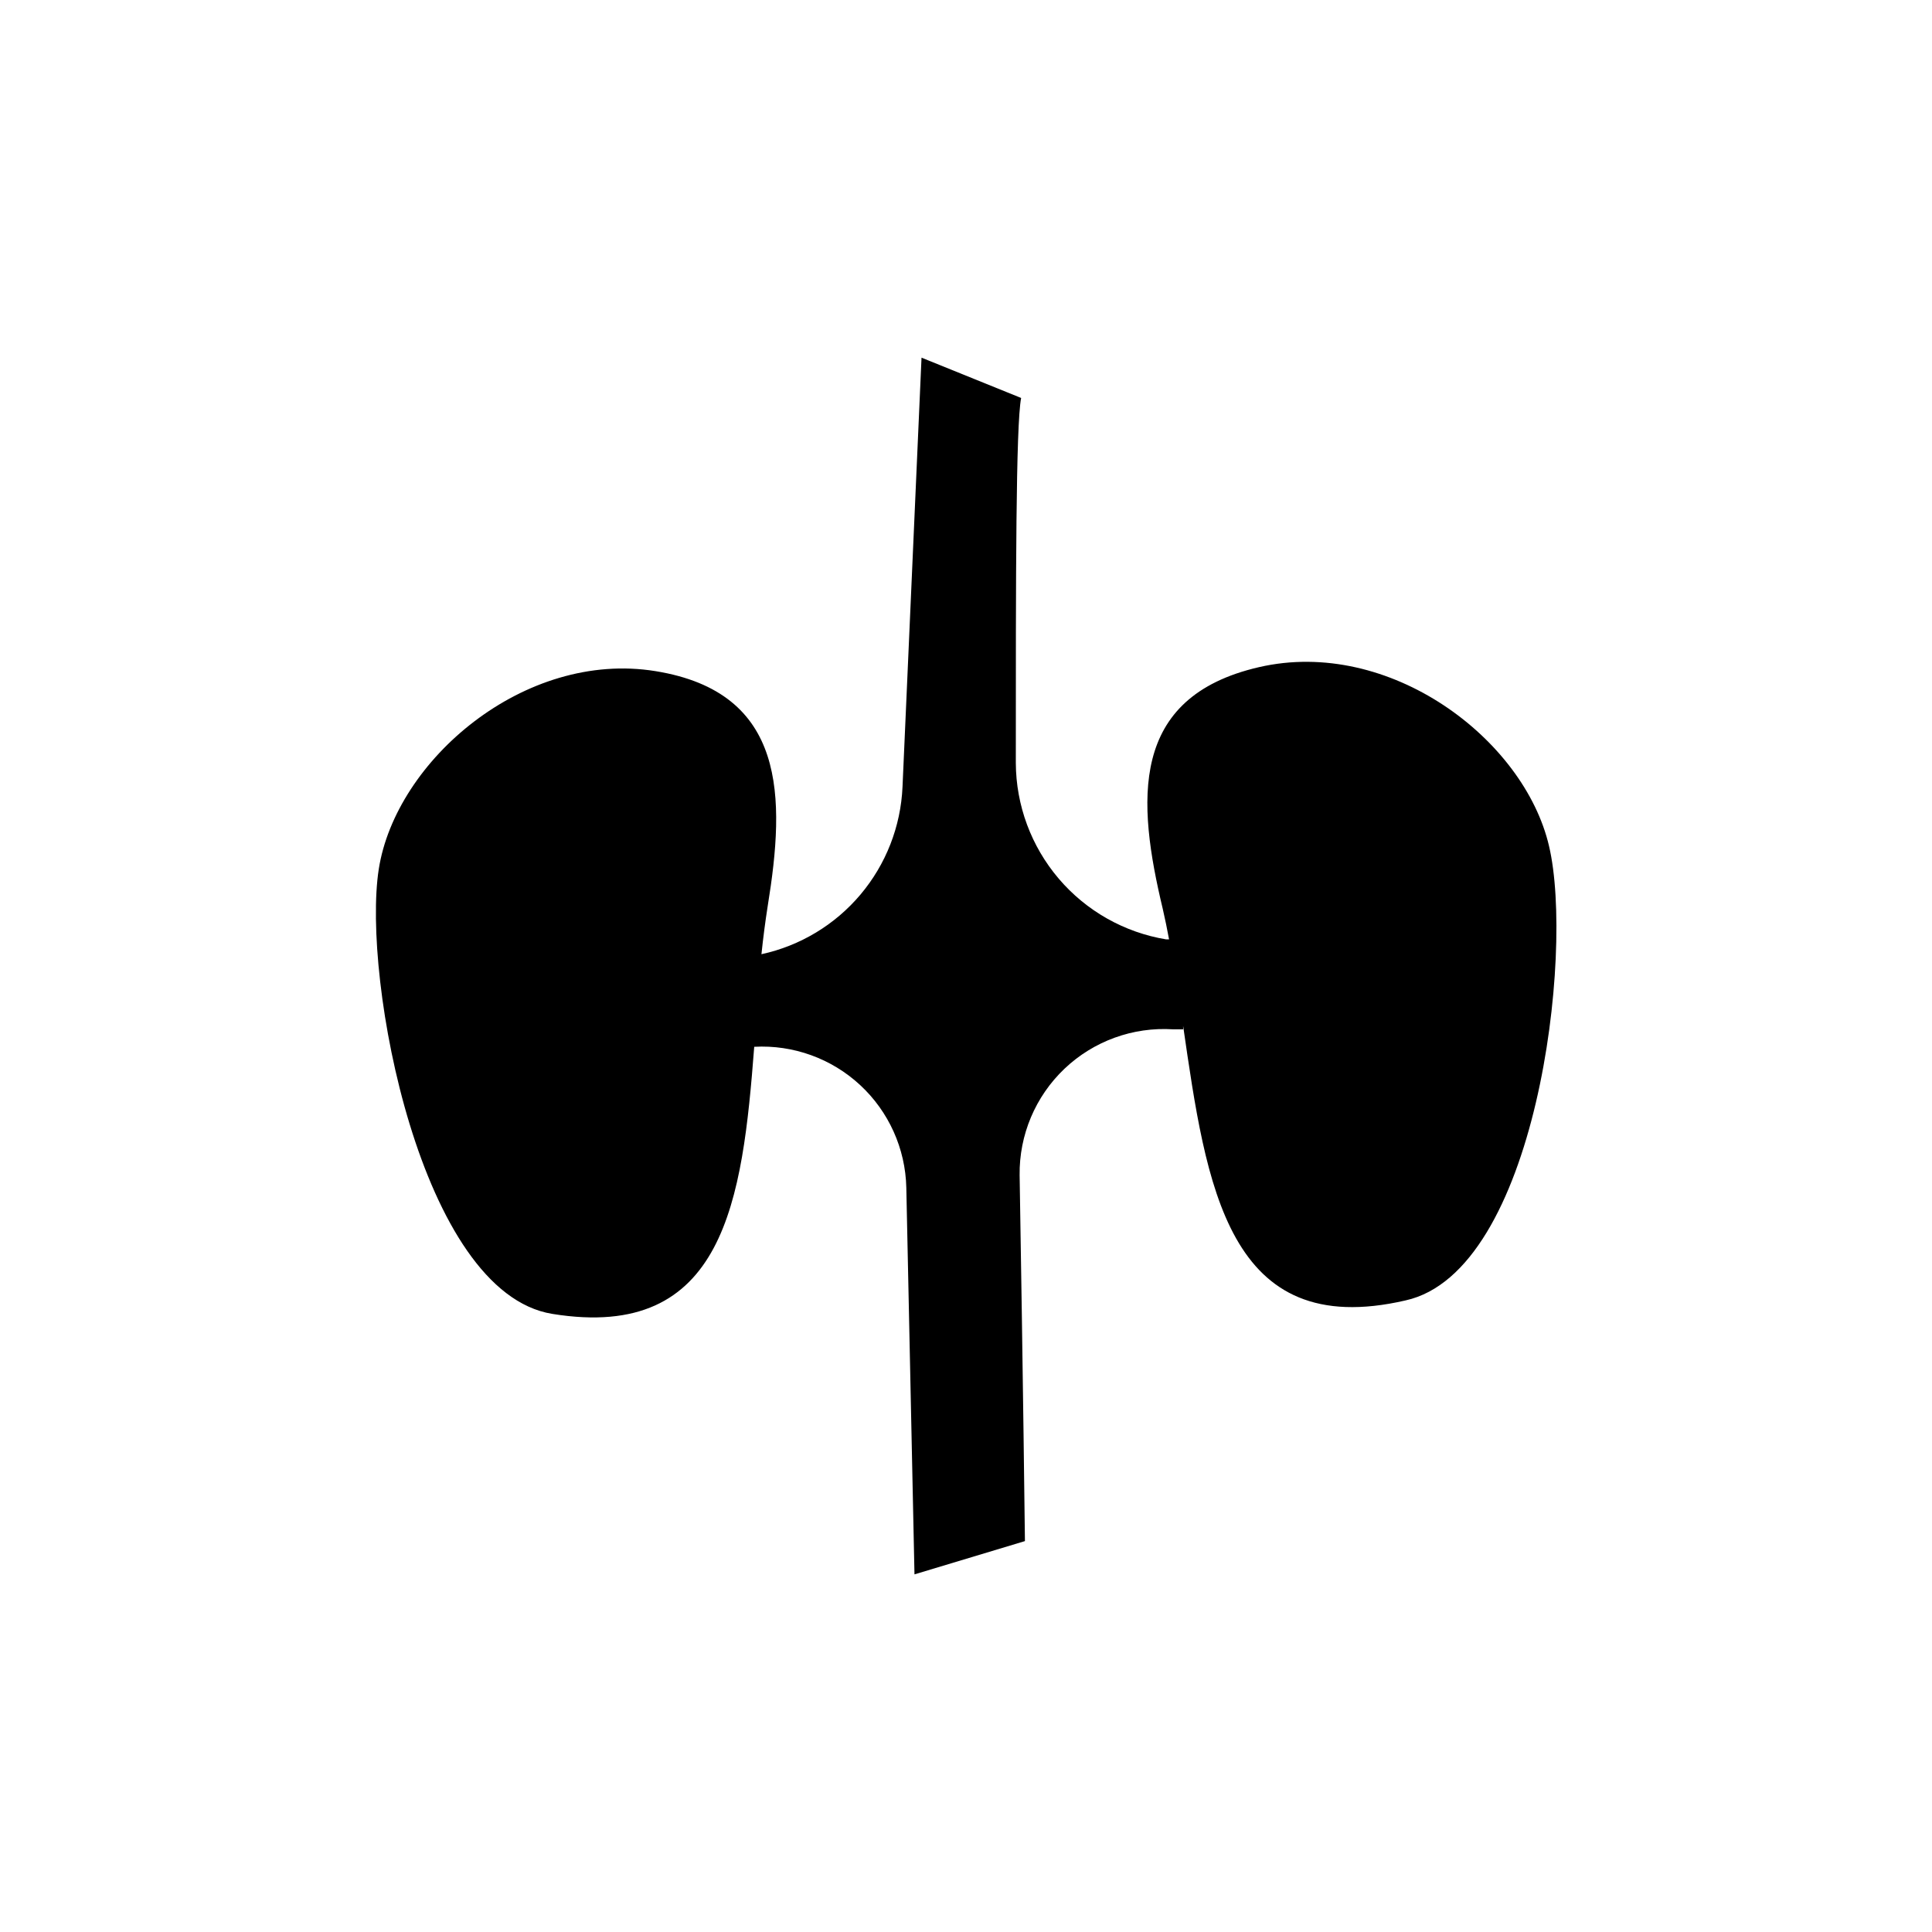
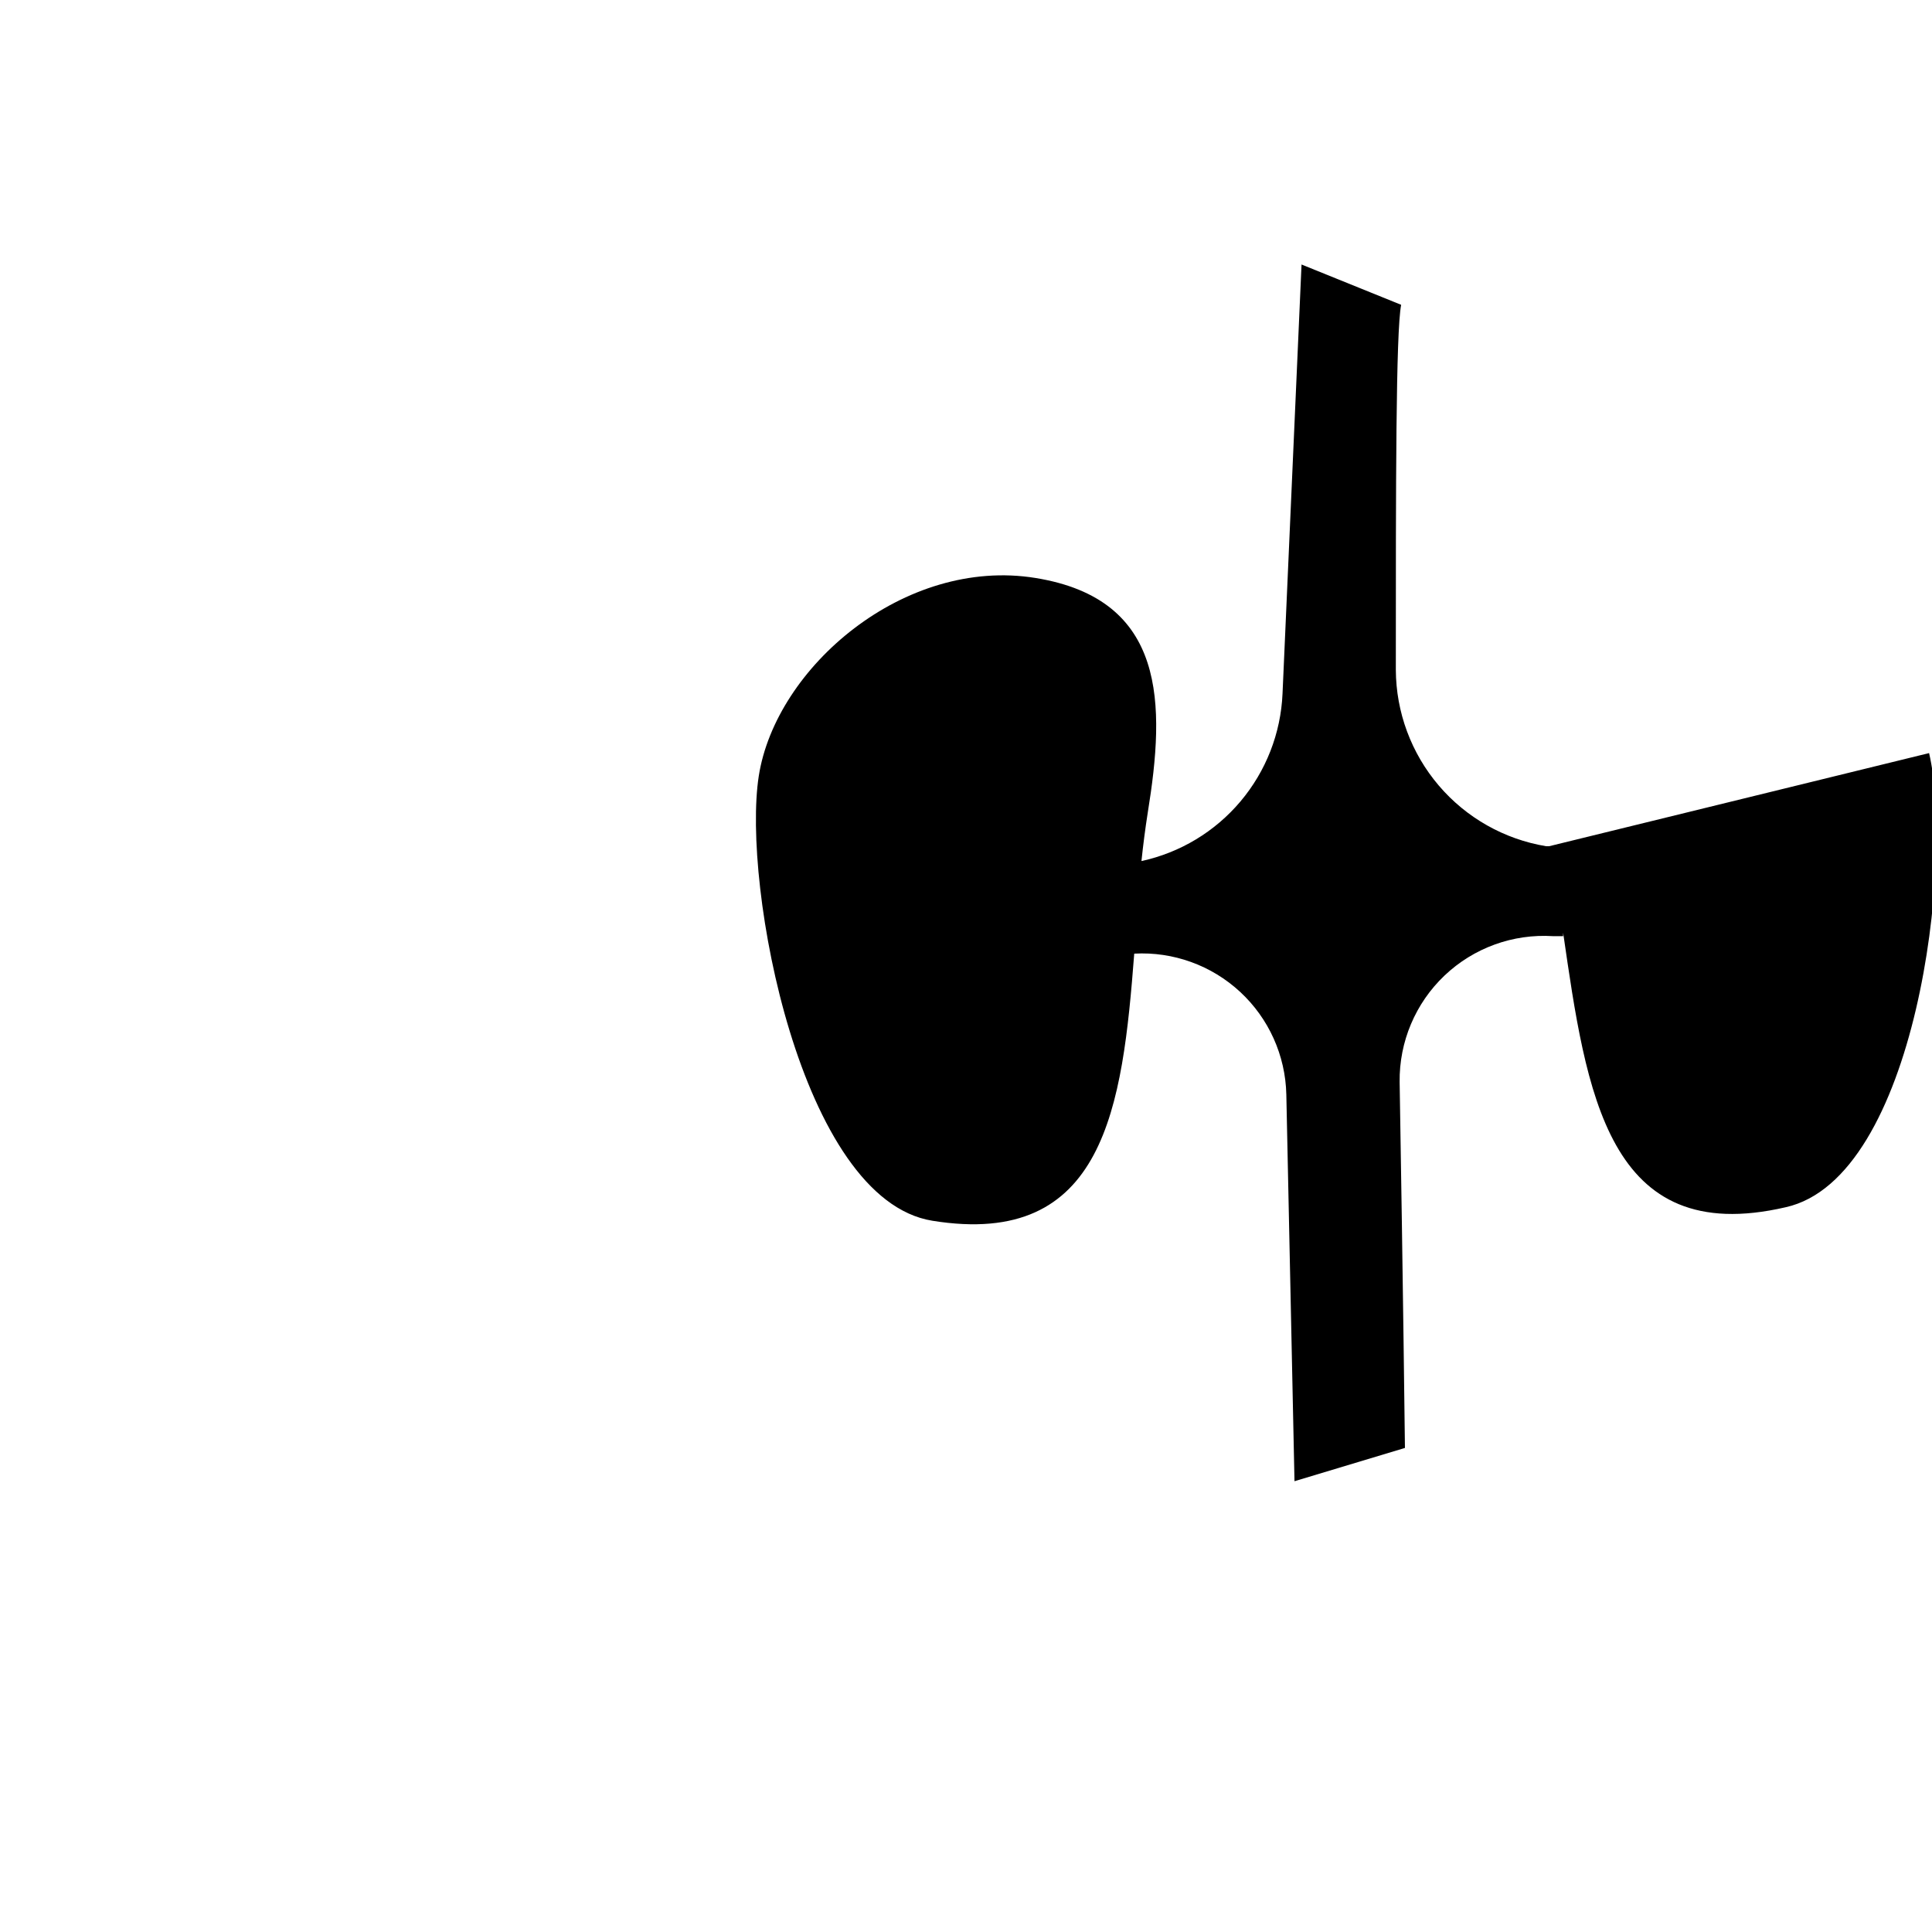
<svg xmlns="http://www.w3.org/2000/svg" fill="#000000" width="800px" height="800px" version="1.1" viewBox="144 144 512 512">
-   <path d="m554.52 368.26c-6.602-28.465-42.371-55.418-76.883-47.457-34.508 7.961-32.293 35.617-25.488 64.082 0.605 2.621 1.16 5.34 1.664 8.062h-0.758c-11.094-1.832-21.184-7.531-28.477-16.09-7.293-8.559-11.324-19.418-11.375-30.664 0-49.121 0-89.527 1.41-96.73l-26.398-10.68-5.039 113.76v-0.004c-0.461 10.48-4.379 20.512-11.145 28.535-6.762 8.02-15.988 13.574-26.238 15.801 0.453-4.332 1.008-8.613 1.664-12.797 4.684-28.816 5.039-56.578-29.727-62.219-34.762-5.644-68.871 23.676-73.355 52.496-4.484 28.816 11.035 112.2 46 117.84 45.746 7.406 50.383-30.23 53.504-70.785 10.34-0.562 20.461 3.094 28.059 10.129 7.598 7.035 12.016 16.852 12.246 27.203l2.164 102.48 29.27-8.816c0.004 0-0.5-43.078-1.406-96.984-0.133-10.645 4.176-20.863 11.891-28.199 7.719-7.332 18.141-11.117 28.766-10.445h2.672v-0.906c6.144 42.27 11.688 83.684 58.945 72.75 34.66-7.656 44.738-91.895 38.035-120.36z" />
+   <path d="m554.52 368.26h-0.758c-11.094-1.832-21.184-7.531-28.477-16.09-7.293-8.559-11.324-19.418-11.375-30.664 0-49.121 0-89.527 1.41-96.73l-26.398-10.68-5.039 113.76v-0.004c-0.461 10.48-4.379 20.512-11.145 28.535-6.762 8.02-15.988 13.574-26.238 15.801 0.453-4.332 1.008-8.613 1.664-12.797 4.684-28.816 5.039-56.578-29.727-62.219-34.762-5.644-68.871 23.676-73.355 52.496-4.484 28.816 11.035 112.2 46 117.84 45.746 7.406 50.383-30.23 53.504-70.785 10.34-0.562 20.461 3.094 28.059 10.129 7.598 7.035 12.016 16.852 12.246 27.203l2.164 102.48 29.27-8.816c0.004 0-0.5-43.078-1.406-96.984-0.133-10.645 4.176-20.863 11.891-28.199 7.719-7.332 18.141-11.117 28.766-10.445h2.672v-0.906c6.144 42.27 11.688 83.684 58.945 72.75 34.66-7.656 44.738-91.895 38.035-120.36z" />
</svg>